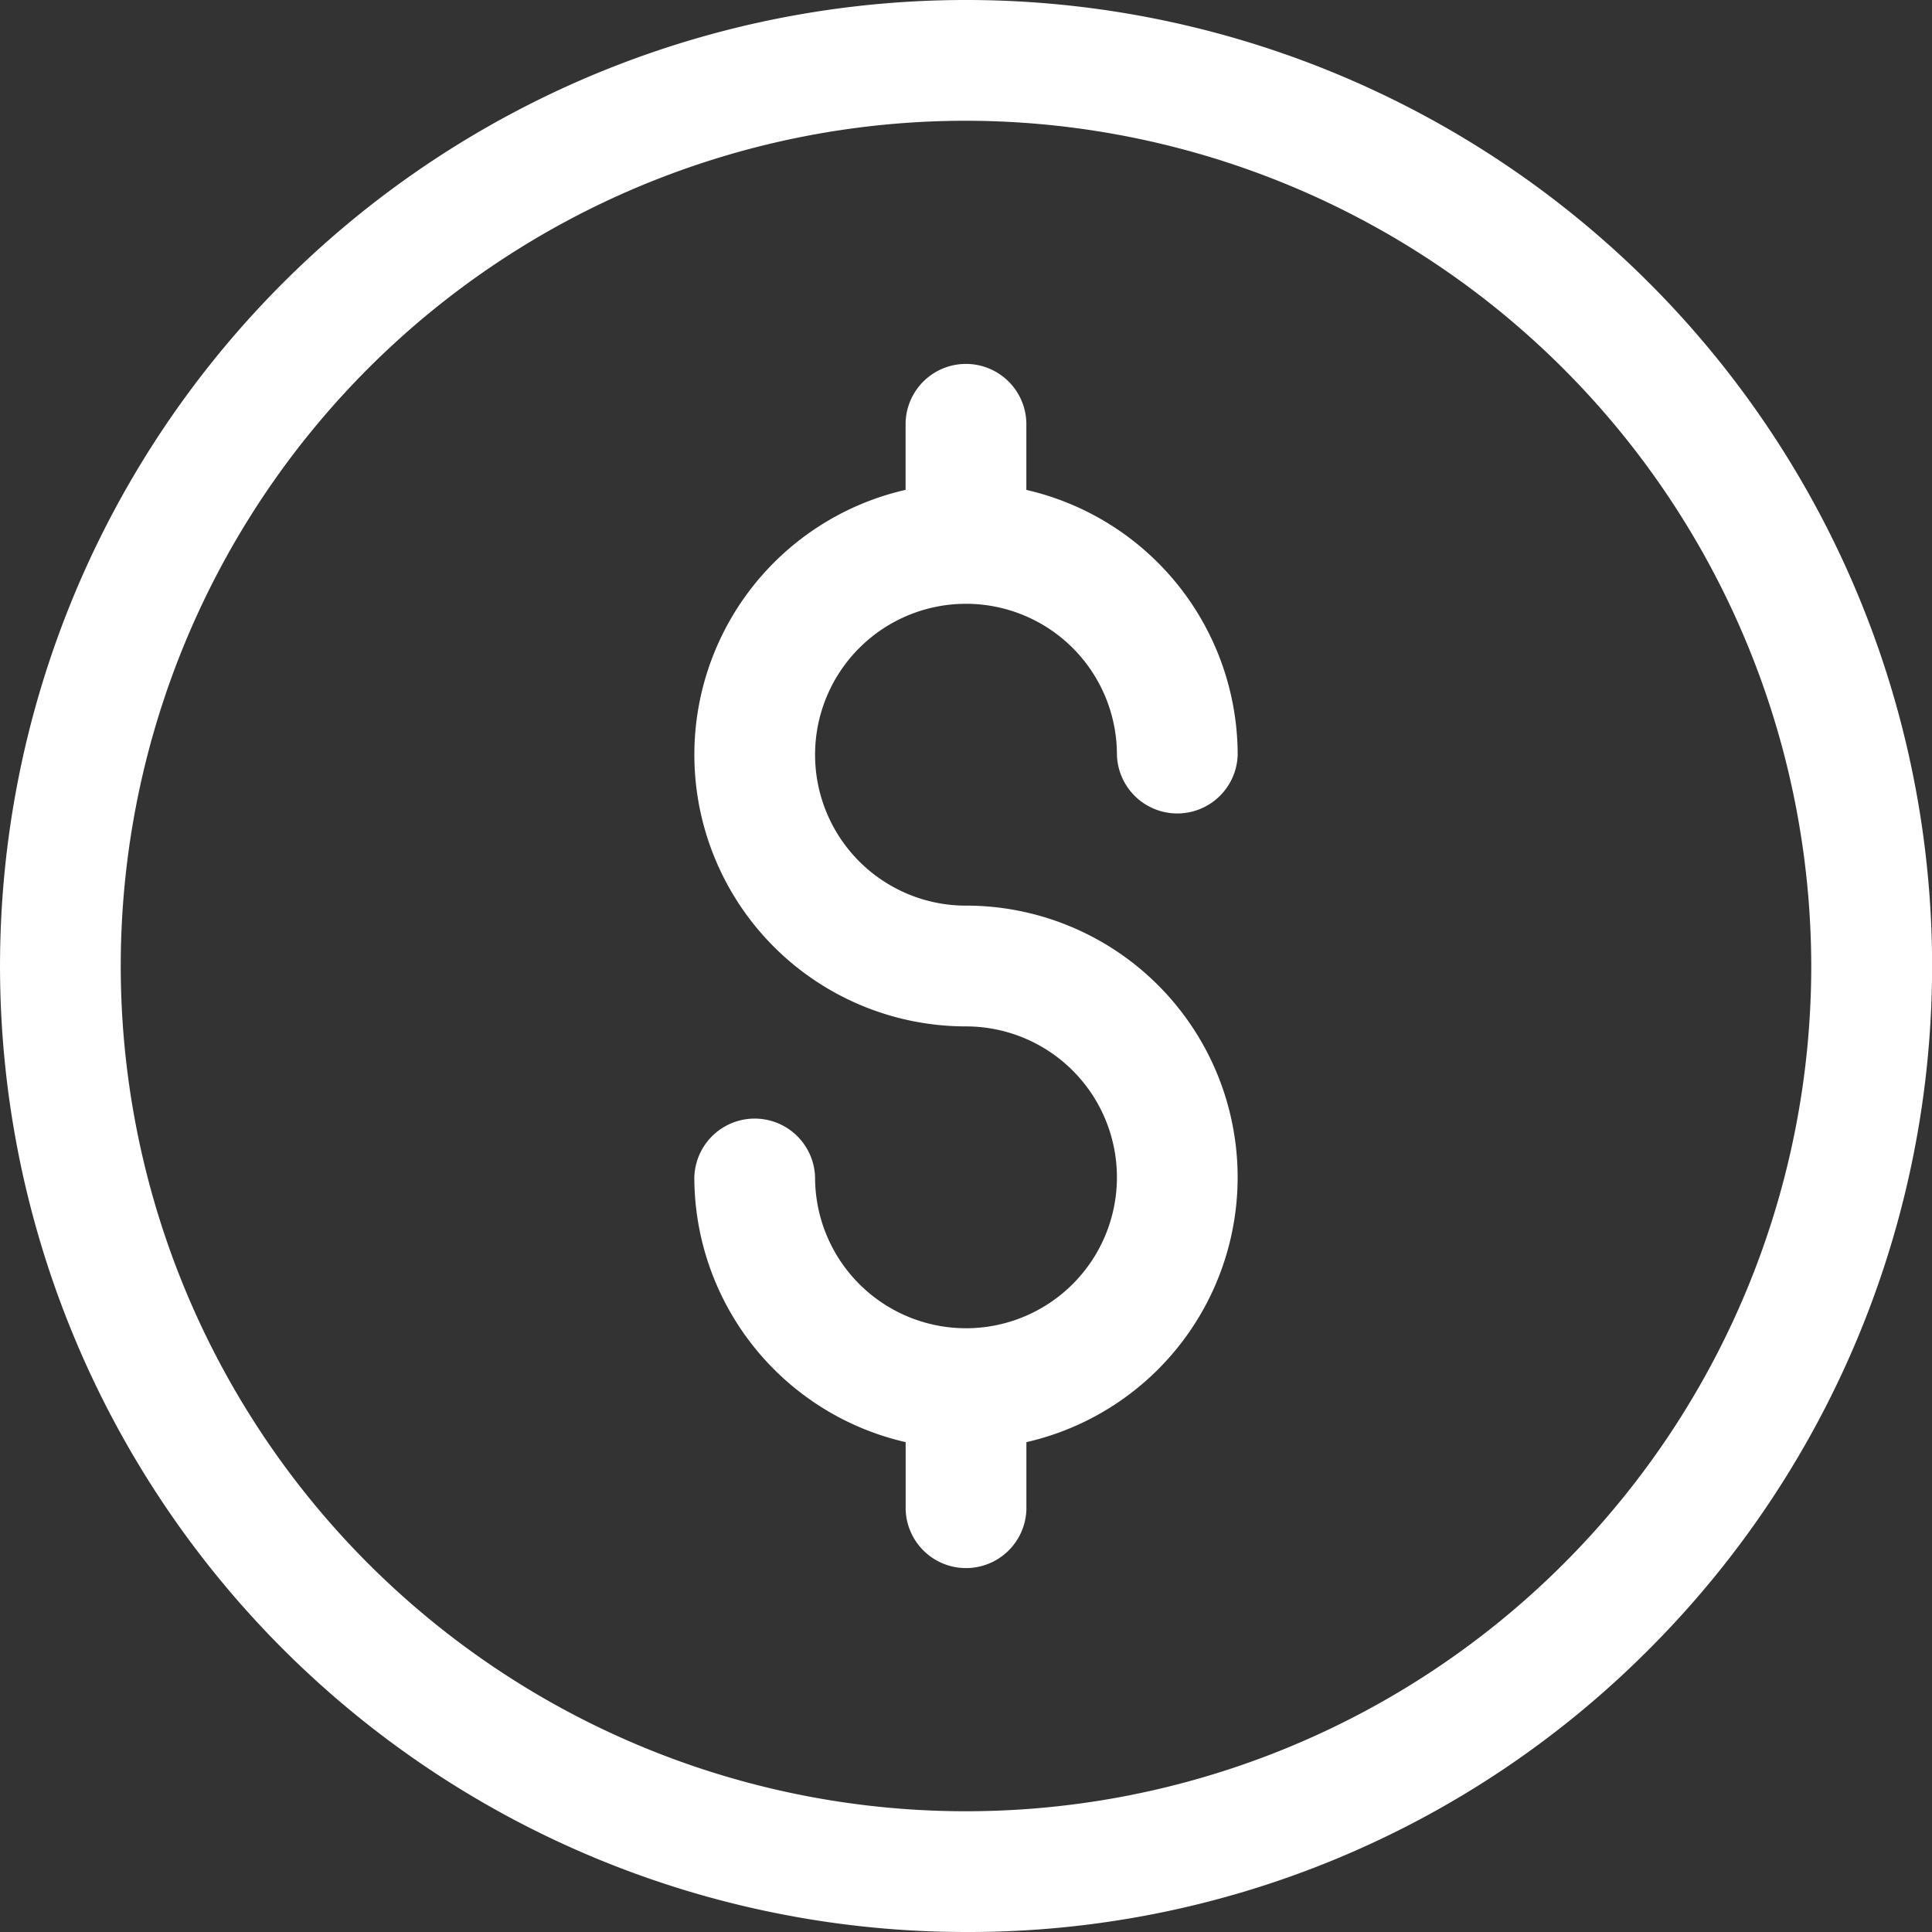
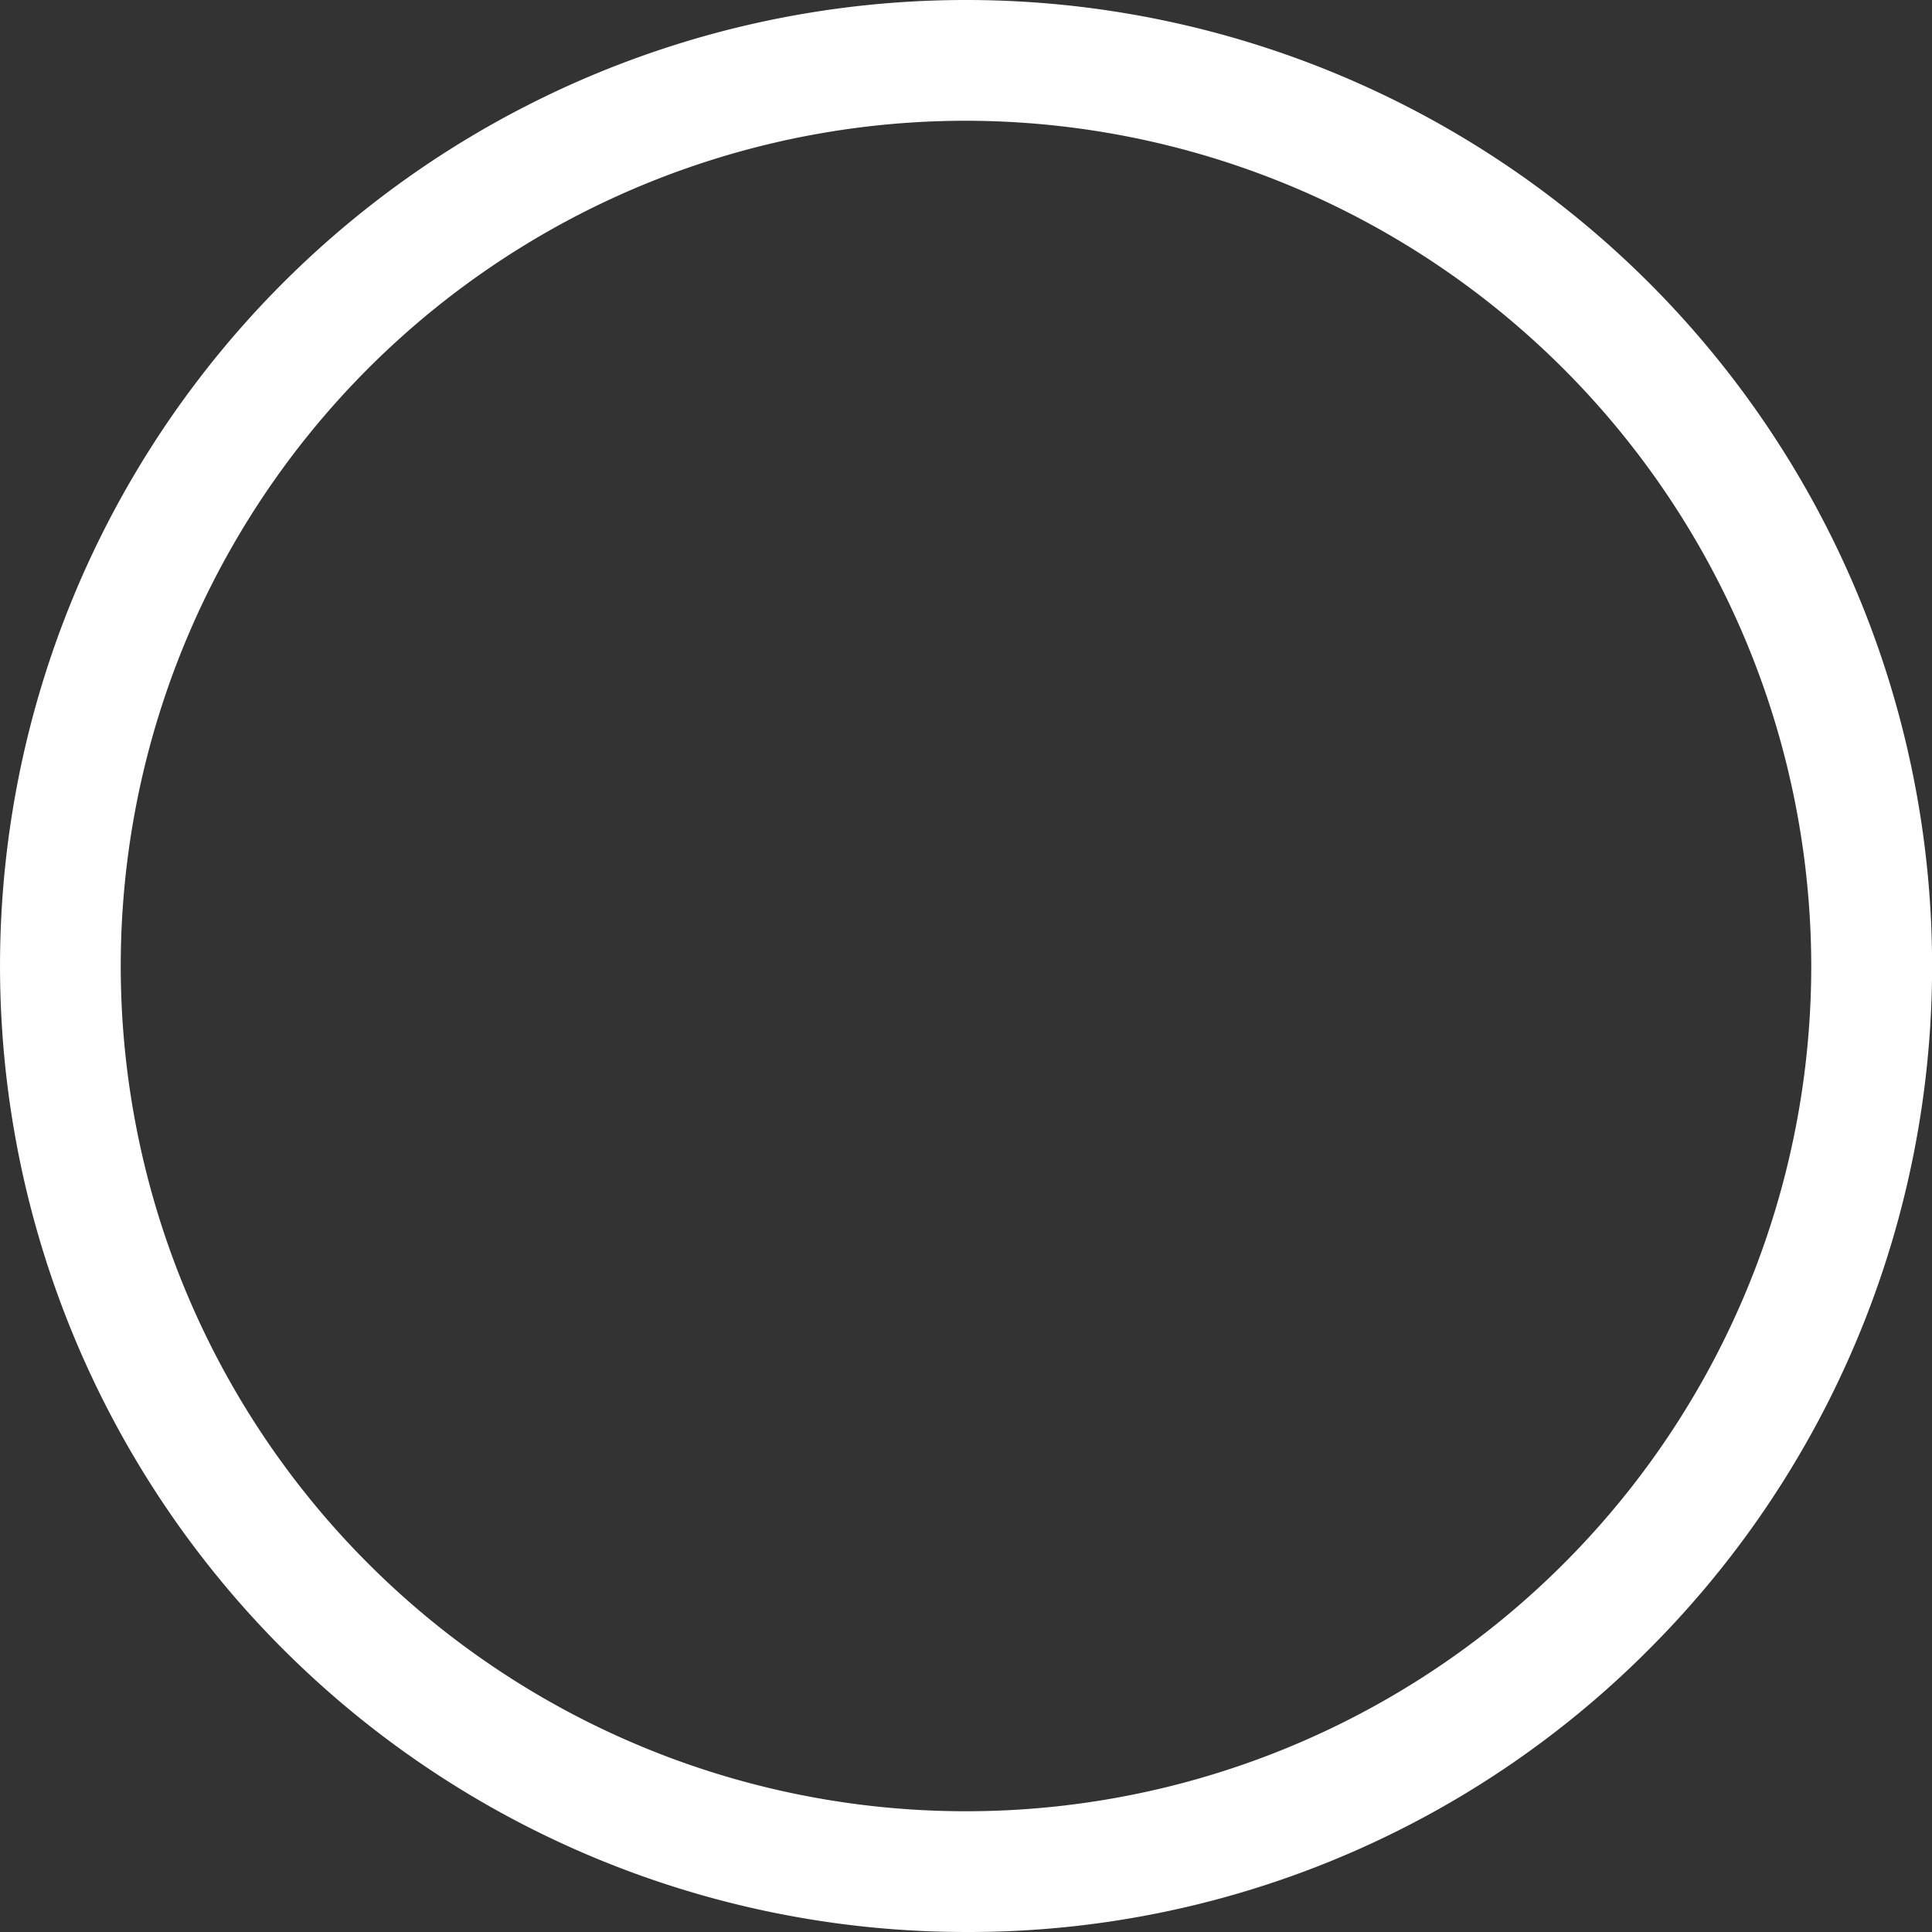
<svg xmlns="http://www.w3.org/2000/svg" id="Fixed_Price" data-name="Fixed Price" width="42" height="42" viewBox="0 0 42 42">
  <rect x="0" y="0" width="42" height="42" fill="#333333" stroke="none" />
  <path id="Path_202337" data-name="Path 202337" d="M21,42A21,21,0,0,1,6.151,6.151a21,21,0,0,1,29.7,29.7A20.862,20.862,0,0,1,21,42ZM21,2.625A18.375,18.375,0,1,0,39.375,21,18.4,18.4,0,0,0,21,2.625Z" fill="#fff" />
-   <path id="Path_202338" data-name="Path 202338" d="M189.906,107.813a3.281,3.281,0,1,1,3.281-3.281,1.313,1.313,0,0,0,2.625,0,5.915,5.915,0,0,0-4.594-5.757V97.313a1.313,1.313,0,0,0-2.625,0v1.461a5.906,5.906,0,0,0,1.313,11.664,3.281,3.281,0,1,1-3.281,3.281,1.313,1.313,0,0,0-2.625,0,5.915,5.915,0,0,0,4.594,5.757v1.461a1.313,1.313,0,0,0,2.625,0v-1.461a5.906,5.906,0,0,0-1.312-11.664Z" transform="translate(-168.906 -88.125)" fill="#fff" />
</svg>